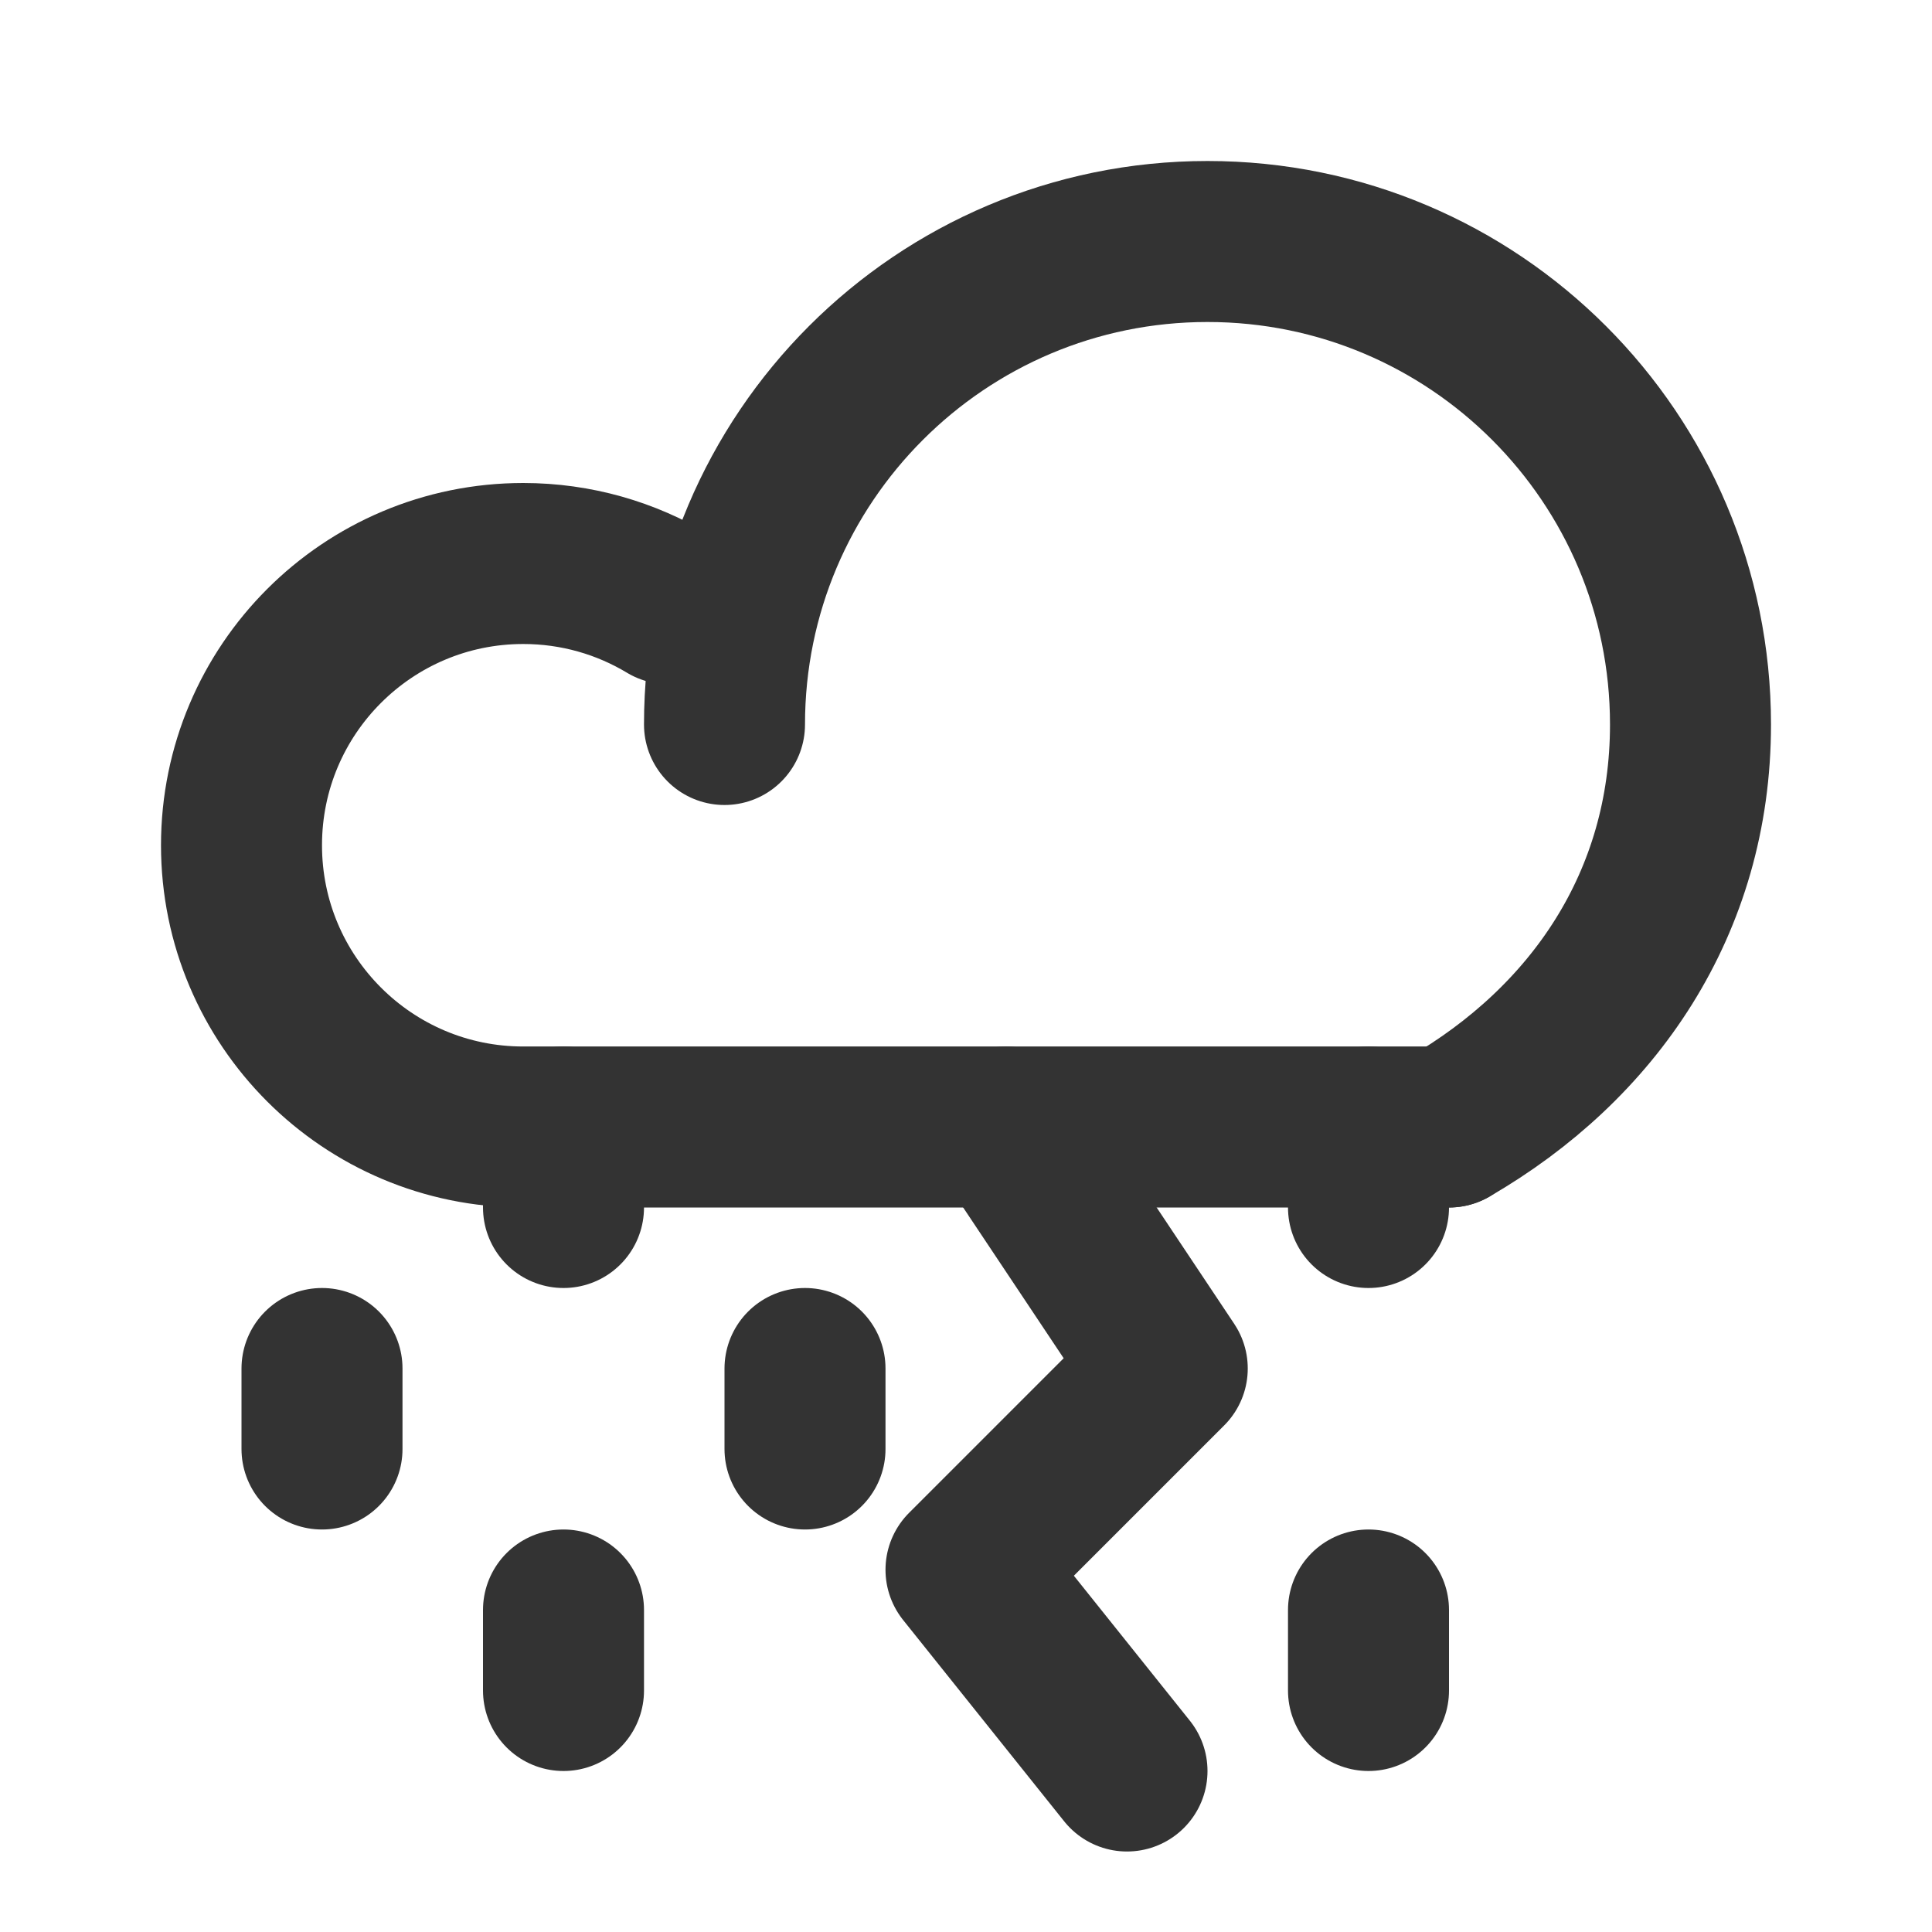
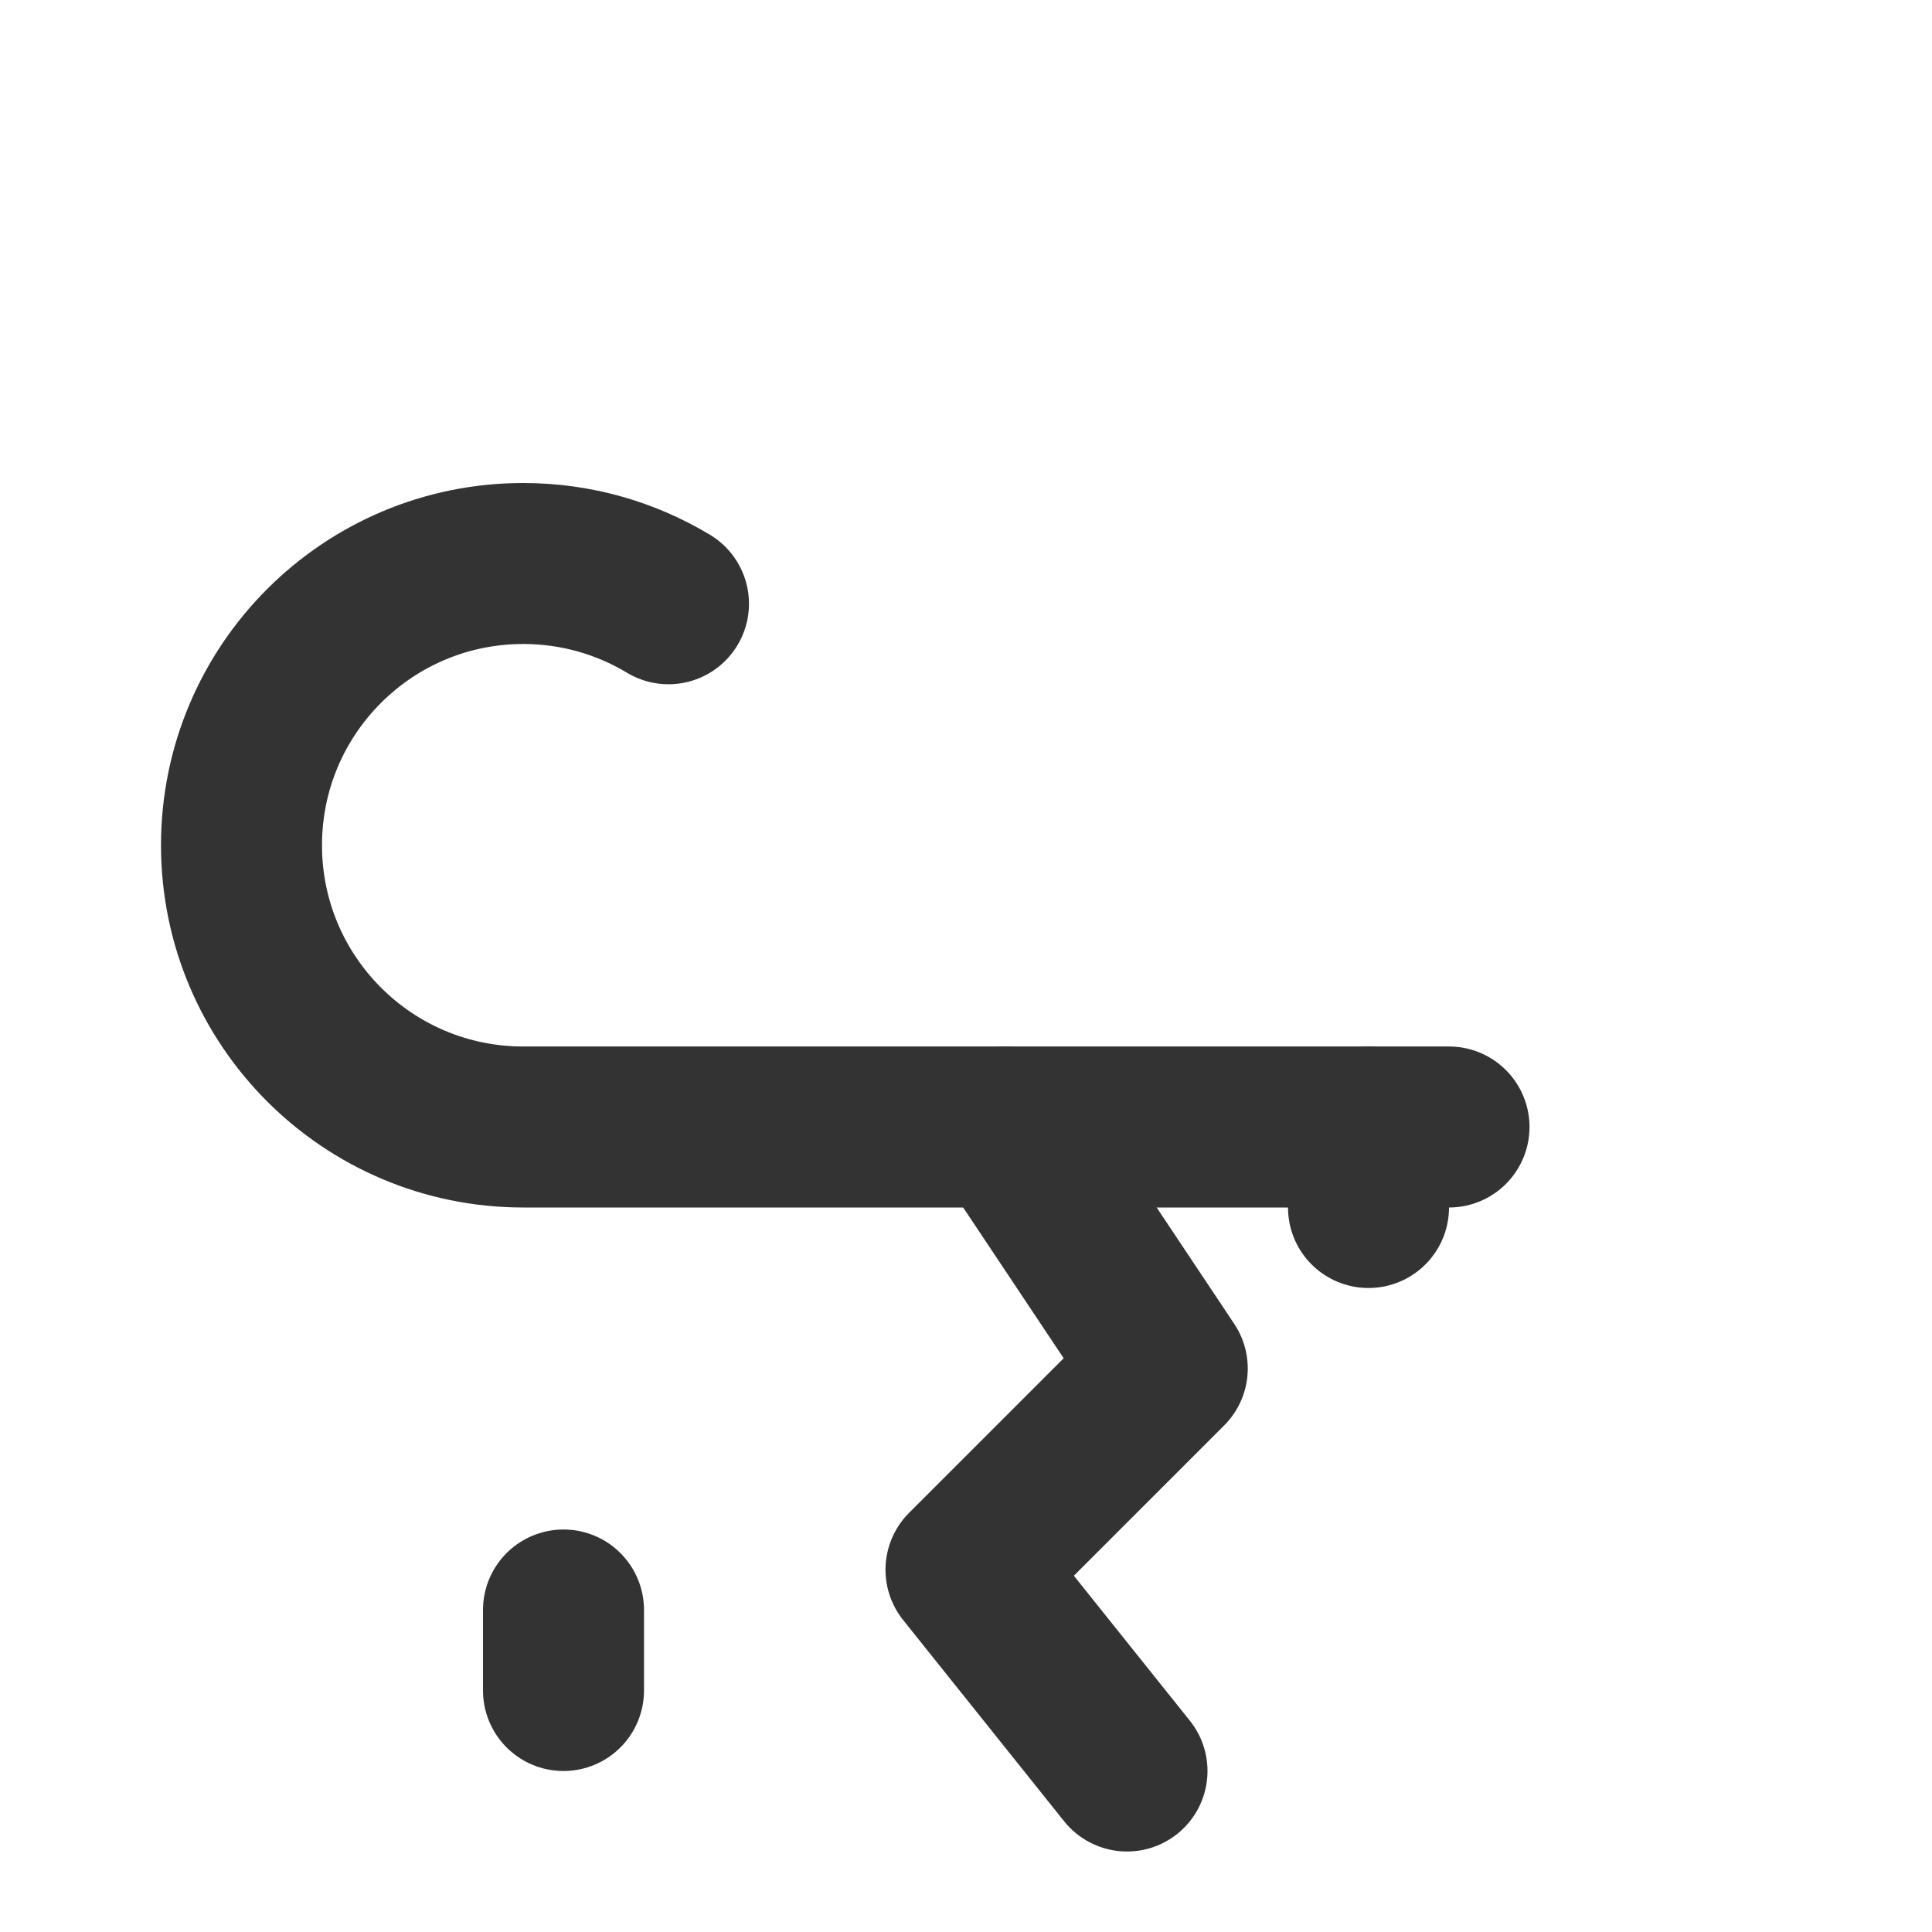
<svg xmlns="http://www.w3.org/2000/svg" width="800px" height="800px" viewBox="0 0 24 24" fill="none">
-   <path d="M9 9C9 5.686 11.686 3 15 3C18.314 3 21 5.686 21 9C21 11.221 19.793 12.963 18 14" stroke="#333333" stroke-width="2" stroke-linecap="round" stroke-linejoin="round" />
  <path d="M8.304 7.5C7.777 7.183 7.16 7 6.5 7C4.567 7 3 8.567 3 10.5C3 12.433 4.567 14 6.5 14H18" stroke="#333333" stroke-width="2" stroke-linecap="round" stroke-linejoin="round" />
-   <line x1="17" y1="20" x2="17" y2="21" stroke="#333333" stroke-width="2" stroke-linecap="round" stroke-linejoin="round" />
  <line x1="17" y1="14" x2="17" y2="15" stroke="#333333" stroke-width="2" stroke-linecap="round" stroke-linejoin="round" />
-   <line x1="10" y1="17" x2="10" y2="18" stroke="#333333" stroke-width="2" stroke-linecap="round" stroke-linejoin="round" />
  <line x1="7" y1="20" x2="7" y2="21" stroke="#333333" stroke-width="2" stroke-linecap="round" stroke-linejoin="round" />
-   <line x1="7" y1="14" x2="7" y2="15" stroke="#333333" stroke-width="2" stroke-linecap="round" stroke-linejoin="round" />
-   <line x1="4" y1="17" x2="4" y2="18" stroke="#333333" stroke-width="2" stroke-linecap="round" stroke-linejoin="round" />
  <path d="M12.5 14L14.5 17L12 19.5L14 22" stroke="#333333" stroke-width="2" stroke-linecap="round" stroke-linejoin="round" />
</svg>